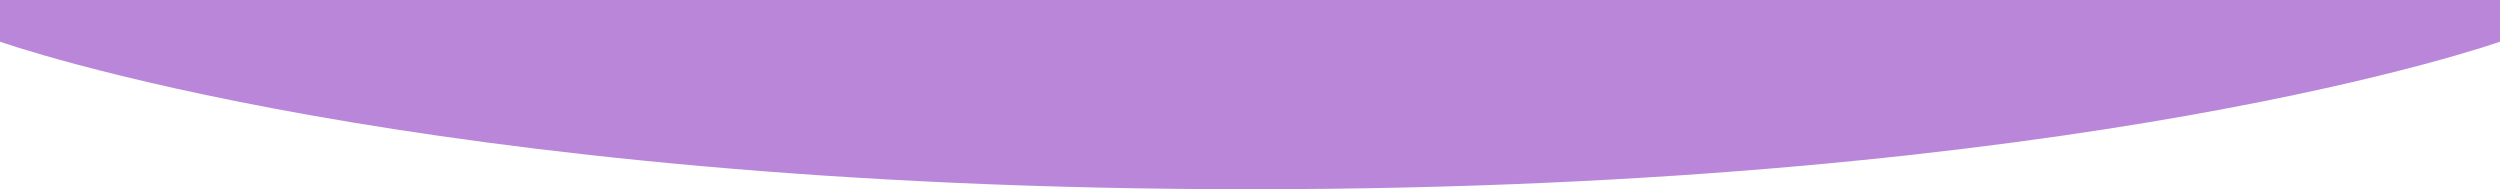
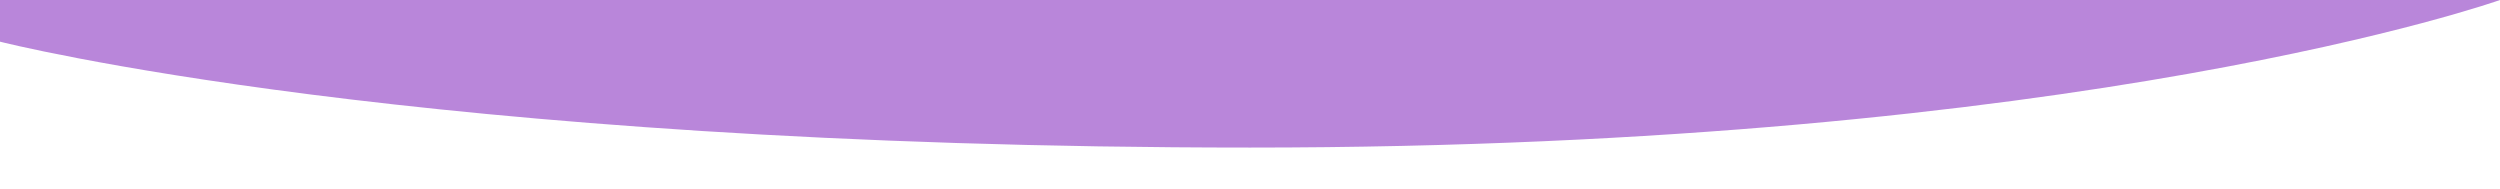
<svg xmlns="http://www.w3.org/2000/svg" version="1.1" id="Layer_1" x="0px" y="0px" viewBox="0 0 1440 109" style="enable-background:new 0 0 1440 109;" xml:space="preserve">
  <style type="text/css">
	.st0{fill:#B986DA;}
</style>
-   <path class="st0" d="M0,0h1440v24c0,0-238.7,85-720,85S0,24,0,24V0z" />
+   <path class="st0" d="M0,0h1440c0,0-238.7,85-720,85S0,24,0,24V0z" />
</svg>